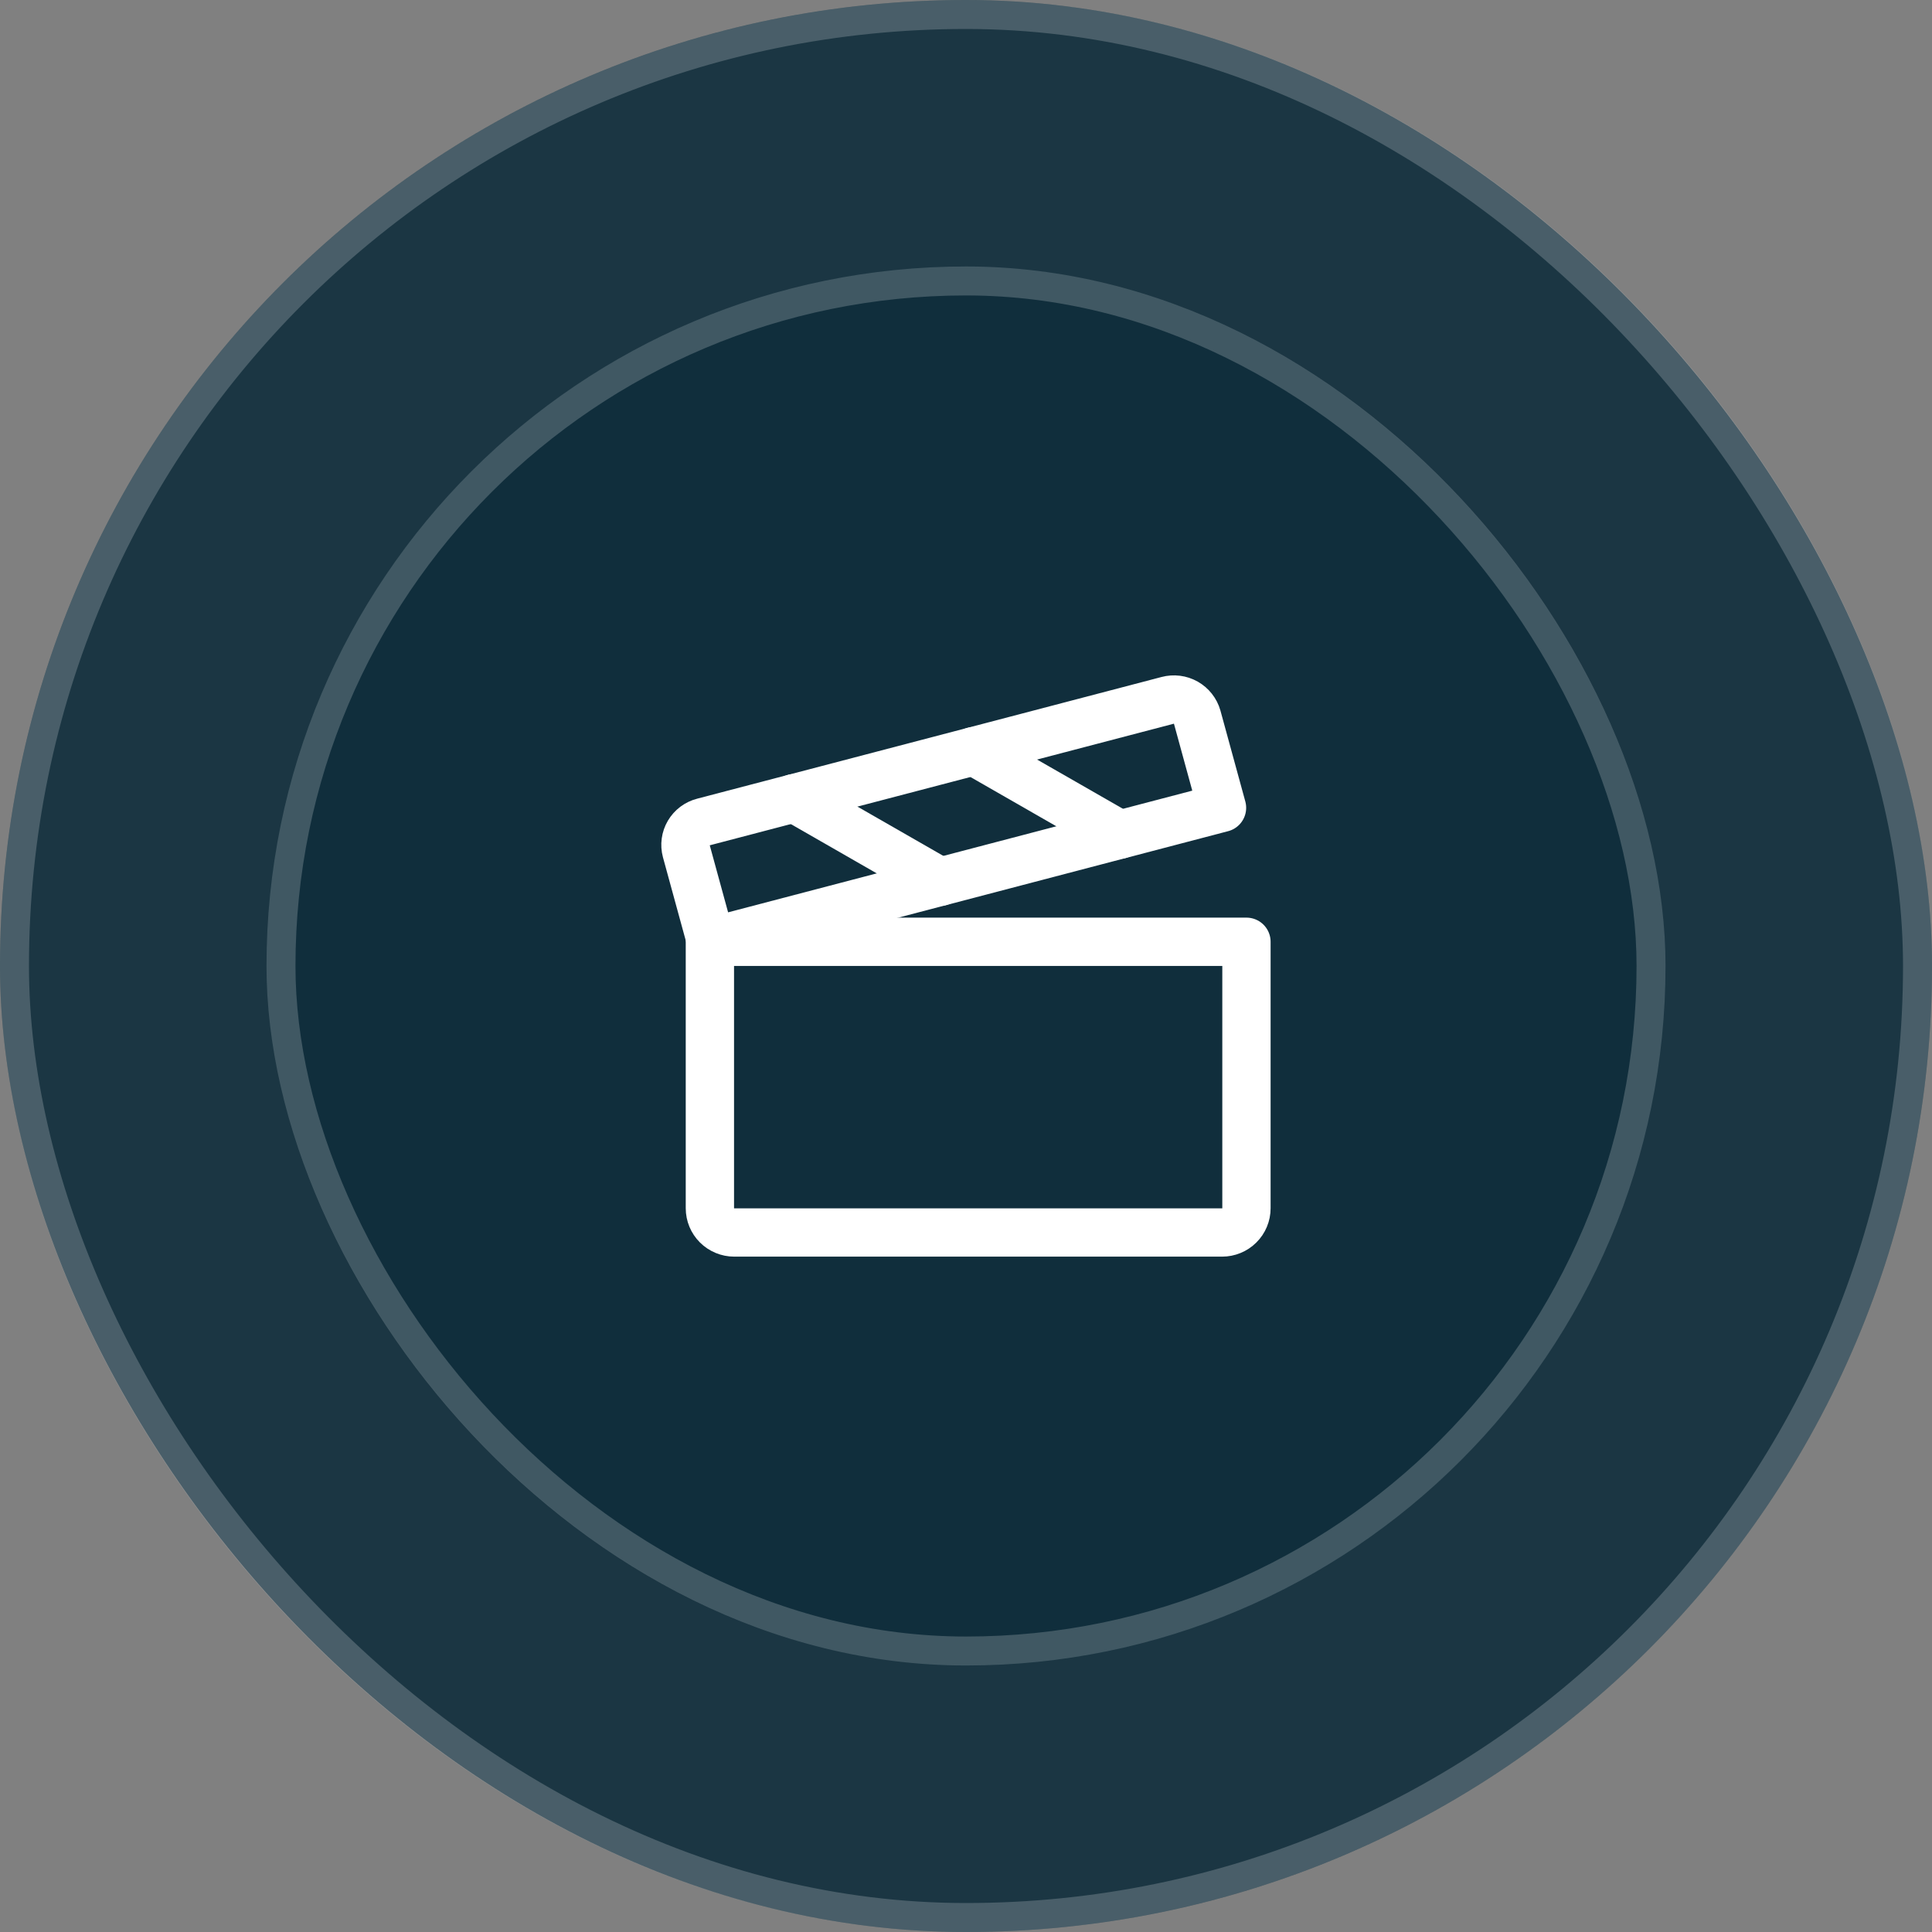
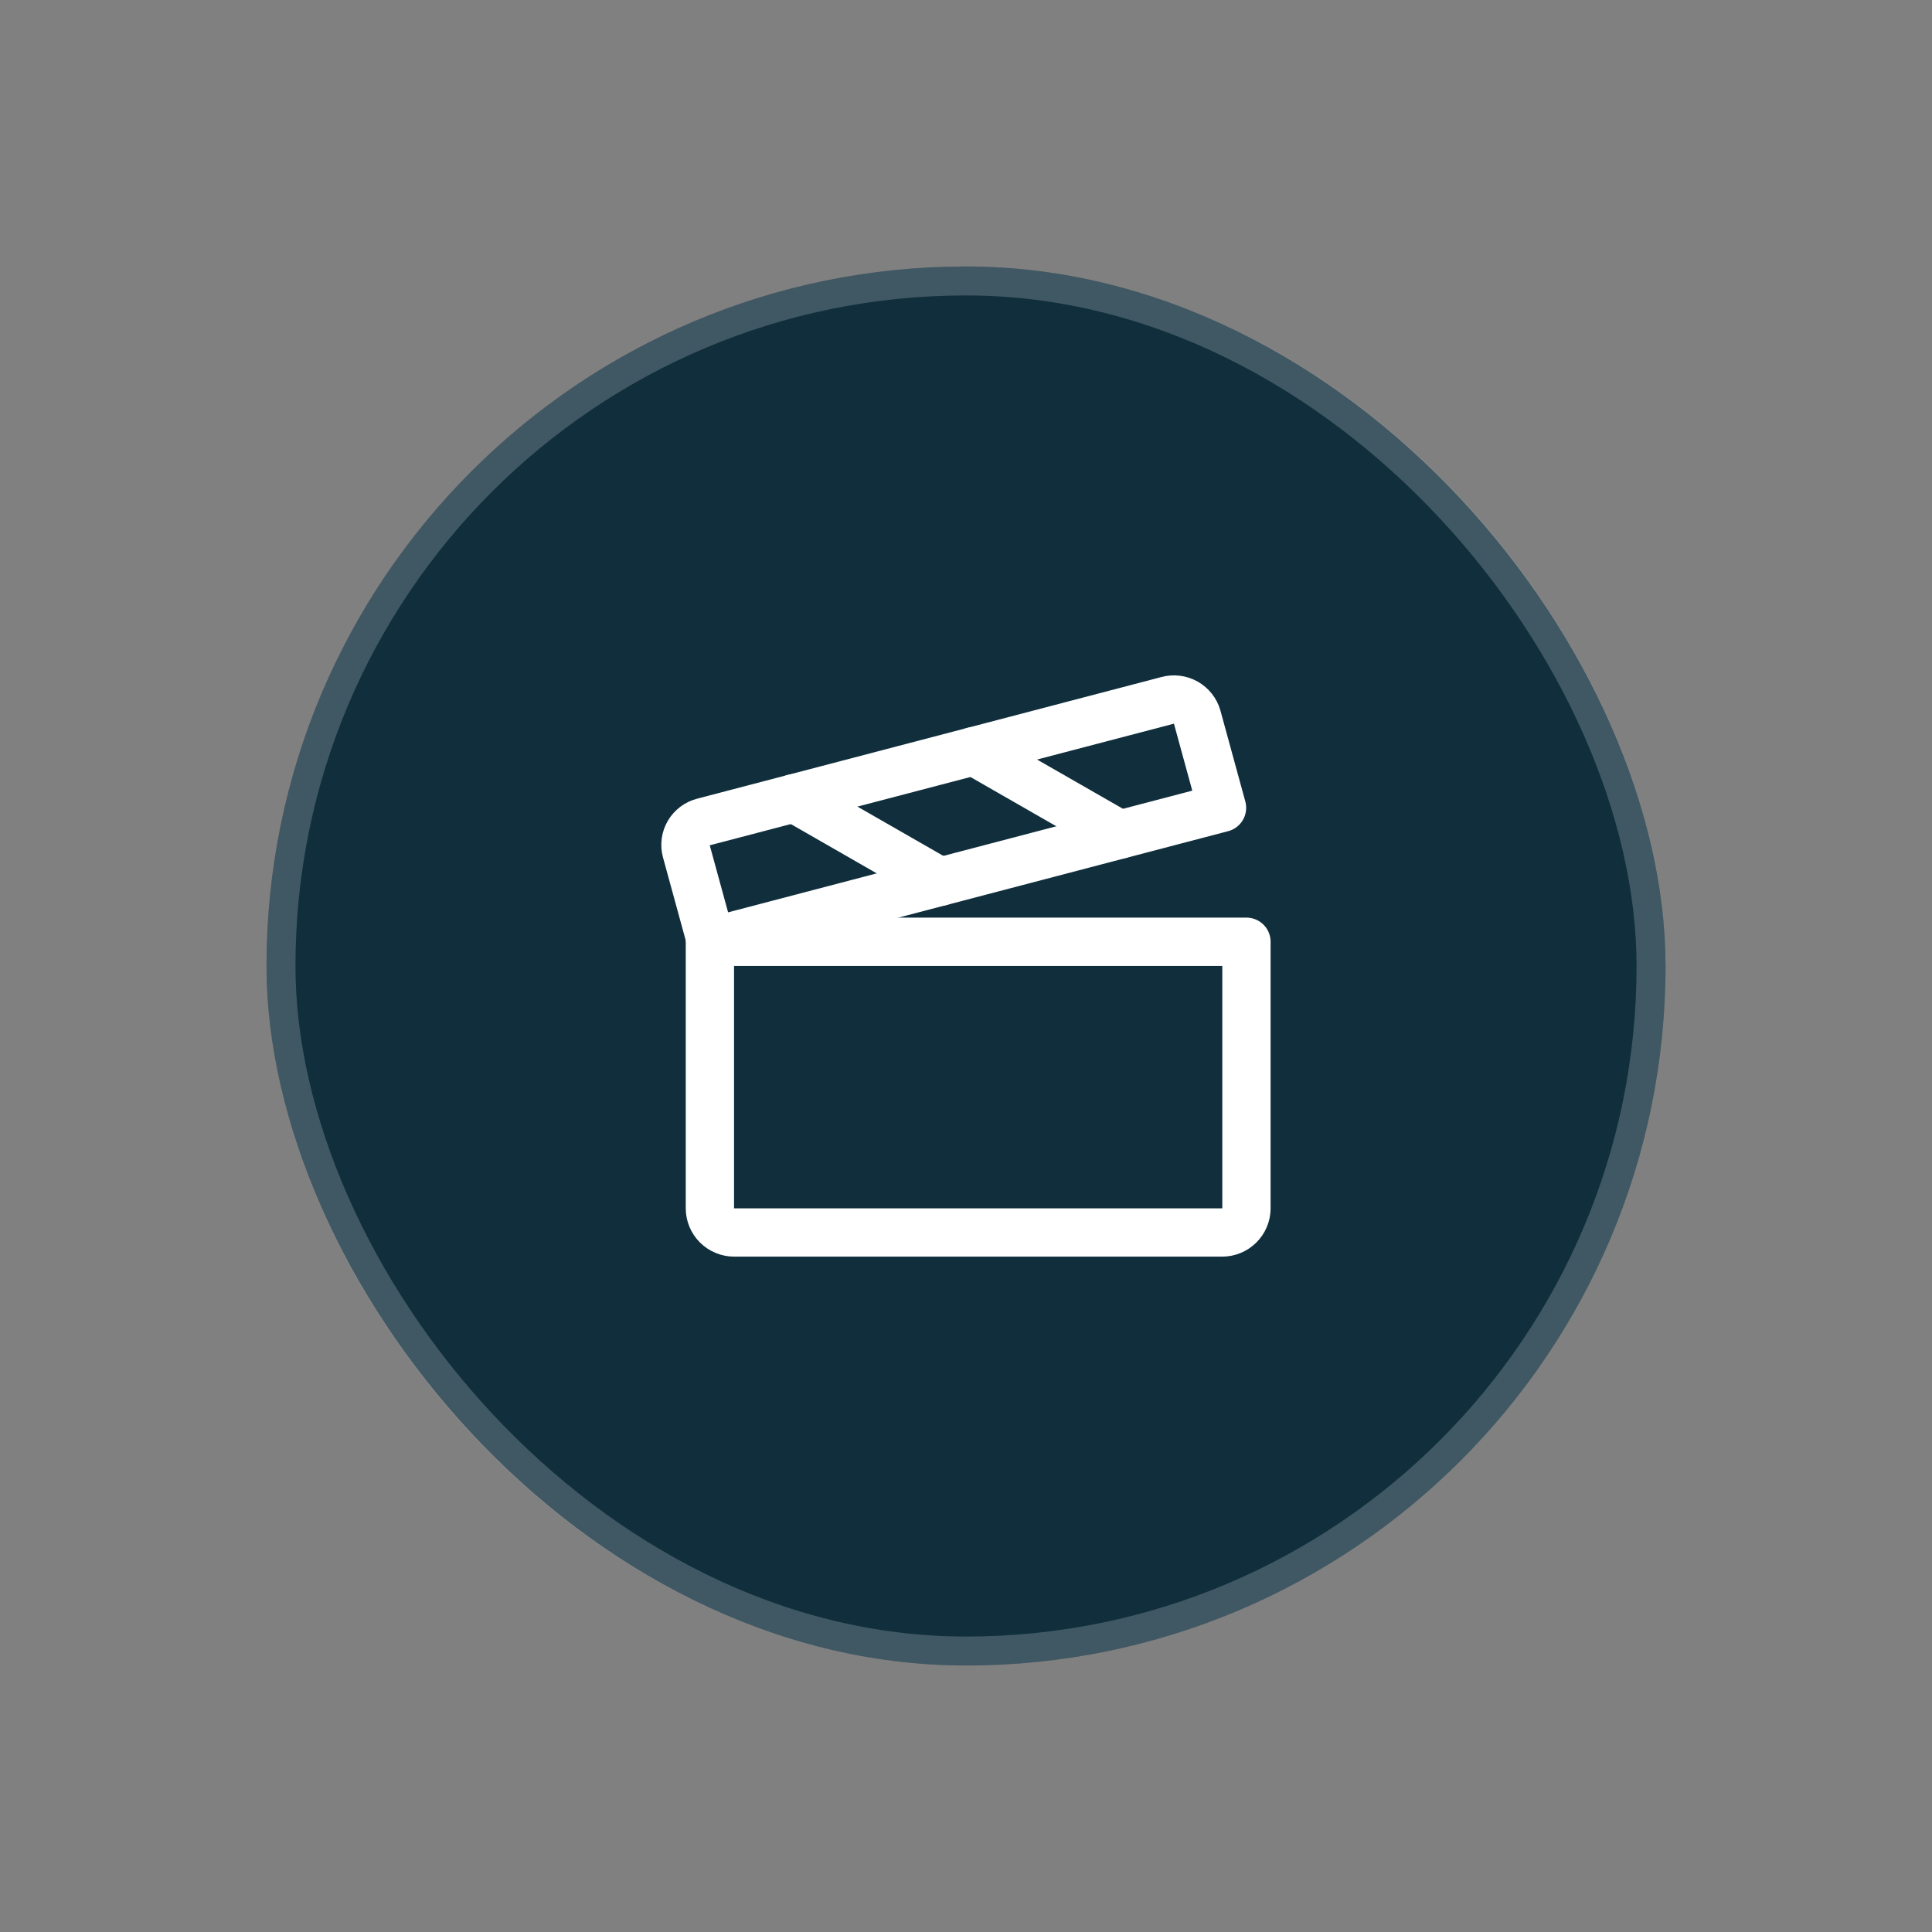
<svg xmlns="http://www.w3.org/2000/svg" width="80" height="80" viewBox="0 0 80 80" fill="none">
  <rect x="0" y="0" width="80" height="80" fill="#808080" stroke="none" />
-   <rect width="80" height="80" rx="40" fill="#102E3C" fill-opacity="0.9" />
-   <rect x="0.6" y="0.6" width="78.8" height="78.8" rx="39.4" stroke="white" stroke-opacity="0.2" stroke-width="1.2" />
  <rect x="11.035" y="11.034" width="57.931" height="57.931" rx="28.965" fill="#102E3C" />
  <rect x="11.635" y="11.634" width="56.731" height="56.731" rx="28.366" stroke="white" stroke-opacity="0.2" stroke-width="1.2" />
  <path d="M29.395 38.997H51.613V50.032C51.613 50.298 51.507 50.553 51.317 50.741C51.128 50.929 50.871 51.035 50.603 51.035H30.404C30.137 51.035 29.88 50.929 29.69 50.741C29.501 50.553 29.395 50.298 29.395 50.032V38.997Z" stroke="white" stroke-width="2" stroke-linecap="round" stroke-linejoin="round" />
-   <path d="M29.446 38.996L50.601 33.45L49.571 29.688C49.499 29.437 49.331 29.224 49.103 29.095C48.875 28.966 48.605 28.932 48.351 29L29.121 34.039C28.995 34.071 28.877 34.127 28.773 34.205C28.67 34.282 28.583 34.38 28.517 34.491C28.451 34.602 28.409 34.725 28.392 34.852C28.374 34.98 28.383 35.11 28.416 35.234L29.446 38.996Z" stroke="white" stroke-width="2" stroke-linecap="round" stroke-linejoin="round" />
+   <path d="M29.446 38.996L50.601 33.45L49.571 29.688C49.499 29.437 49.331 29.224 49.103 29.095C48.875 28.966 48.605 28.932 48.351 29L29.121 34.039C28.995 34.071 28.877 34.127 28.773 34.205C28.67 34.282 28.583 34.38 28.517 34.491C28.451 34.602 28.409 34.725 28.392 34.852C28.374 34.98 28.383 35.11 28.416 35.234L29.446 38.996" stroke="white" stroke-width="2" stroke-linecap="round" stroke-linejoin="round" />
  <path d="M32.887 33.051L38.92 36.512" stroke="white" stroke-width="2" stroke-linecap="round" stroke-linejoin="round" />
  <path d="M40.324 31.102L46.357 34.562" stroke="white" stroke-width="2" stroke-linecap="round" stroke-linejoin="round" />
</svg>